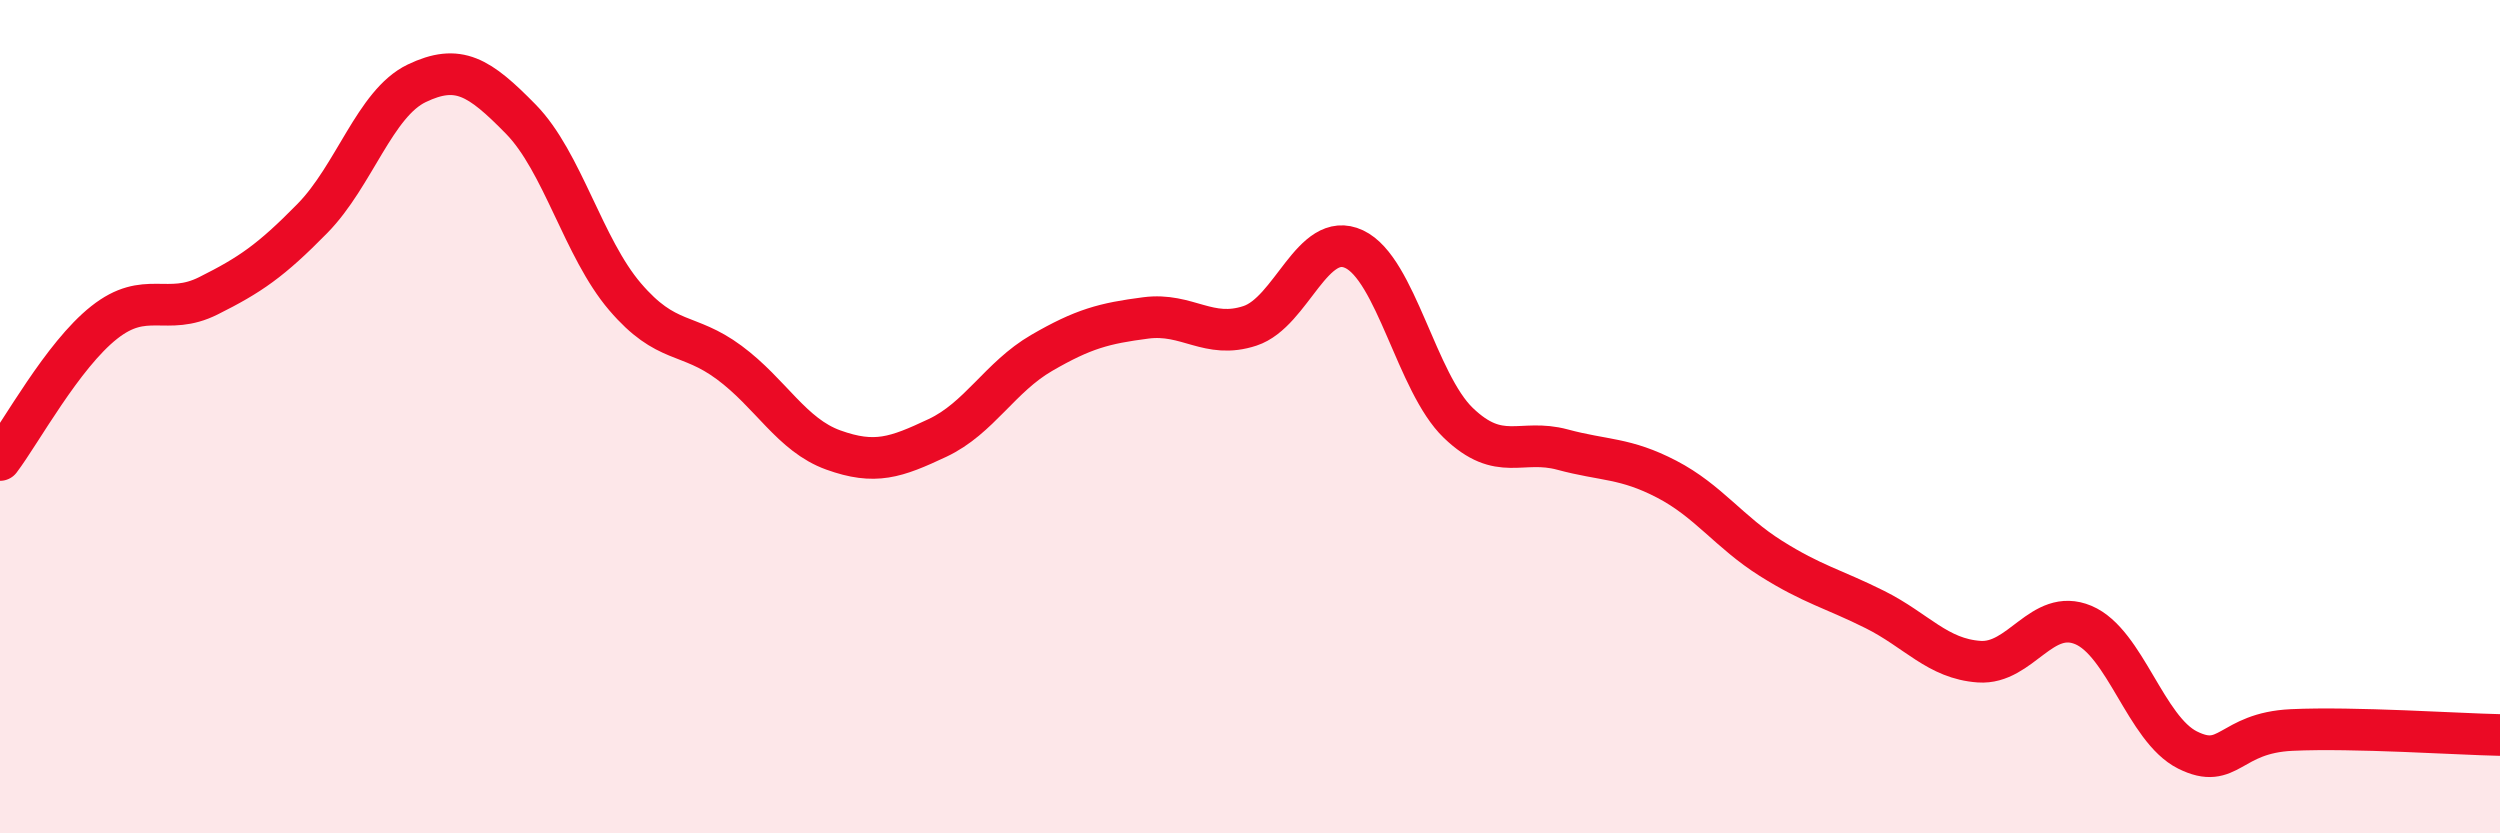
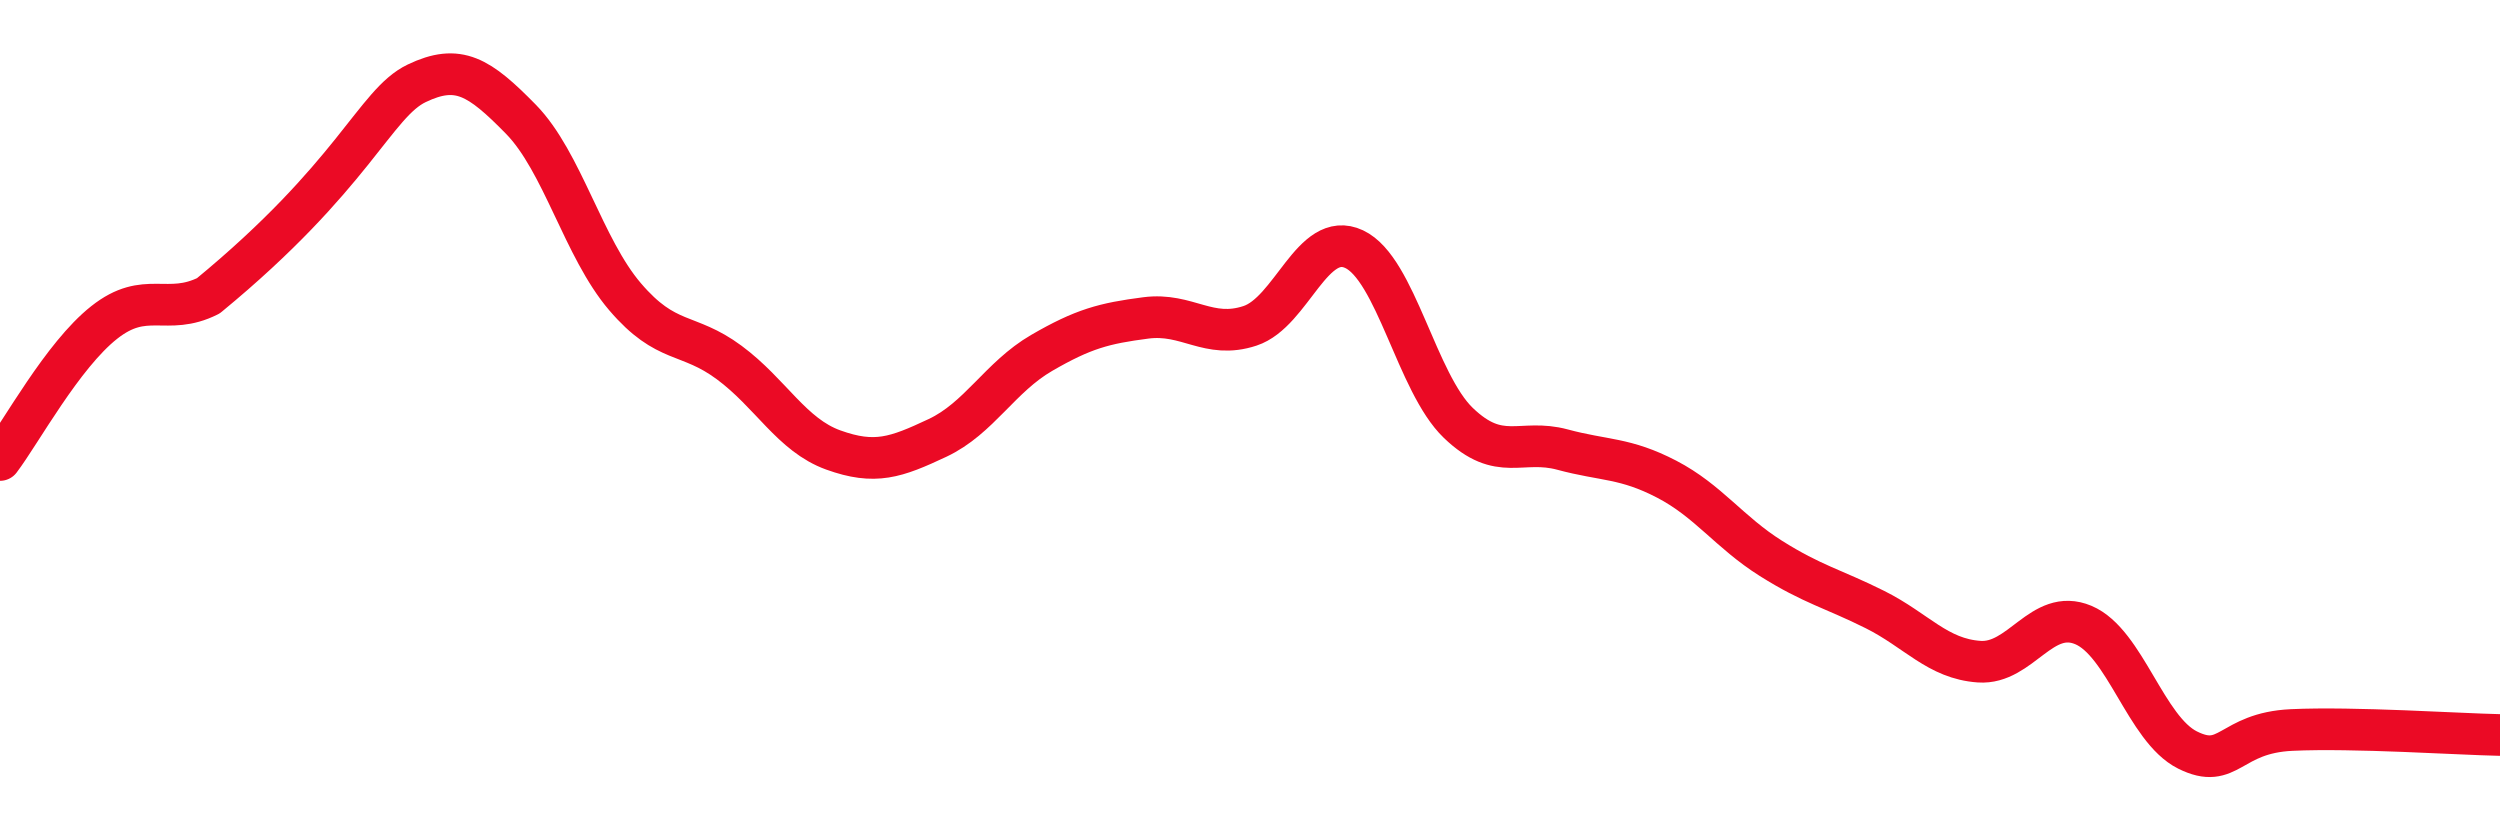
<svg xmlns="http://www.w3.org/2000/svg" width="60" height="20" viewBox="0 0 60 20">
-   <path d="M 0,11.04 C 0.5,10.38 1.5,8.53 2.5,7.74 C 3.5,6.95 4,7.6 5,7.1 C 6,6.6 6.5,6.26 7.5,5.24 C 8.5,4.22 9,2.48 10,2 C 11,1.52 11.5,1.84 12.5,2.86 C 13.5,3.88 14,5.95 15,7.12 C 16,8.29 16.5,7.96 17.5,8.7 C 18.5,9.44 19,10.44 20,10.8 C 21,11.16 21.5,10.98 22.5,10.51 C 23.5,10.04 24,9.05 25,8.47 C 26,7.89 26.5,7.76 27.5,7.63 C 28.5,7.5 29,8.15 30,7.82 C 31,7.49 31.5,5.51 32.5,5.98 C 33.5,6.45 34,9.19 35,10.15 C 36,11.11 36.5,10.52 37.5,10.79 C 38.5,11.06 39,10.98 40,11.5 C 41,12.02 41.5,12.77 42.5,13.4 C 43.5,14.03 44,14.13 45,14.63 C 46,15.13 46.5,15.81 47.5,15.88 C 48.5,15.95 49,14.58 50,15 C 51,15.42 51.5,17.5 52.5,18 C 53.5,18.5 53.5,17.59 55,17.52 C 56.5,17.45 59,17.62 60,17.64L60 20L0 20Z" fill="#EB0A25" opacity="0.1" stroke-linecap="round" stroke-linejoin="round" />
-   <path d="M 0,11.04 C 0.5,10.38 1.5,8.53 2.5,7.74 C 3.5,6.95 4,7.6 5,7.1 C 6,6.6 6.5,6.26 7.5,5.24 C 8.5,4.22 9,2.48 10,2 C 11,1.52 11.5,1.84 12.5,2.86 C 13.5,3.88 14,5.95 15,7.12 C 16,8.29 16.5,7.96 17.5,8.7 C 18.5,9.44 19,10.44 20,10.8 C 21,11.16 21.5,10.98 22.5,10.51 C 23.5,10.04 24,9.05 25,8.47 C 26,7.89 26.5,7.76 27.5,7.63 C 28.5,7.5 29,8.15 30,7.82 C 31,7.49 31.5,5.51 32.5,5.98 C 33.5,6.45 34,9.19 35,10.15 C 36,11.11 36.5,10.52 37.5,10.79 C 38.5,11.06 39,10.98 40,11.5 C 41,12.02 41.5,12.77 42.5,13.4 C 43.5,14.03 44,14.13 45,14.63 C 46,15.13 46.5,15.81 47.5,15.88 C 48.5,15.95 49,14.58 50,15 C 51,15.42 51.5,17.5 52.5,18 C 53.5,18.5 53.5,17.59 55,17.52 C 56.5,17.45 59,17.62 60,17.64" stroke="#EB0A25" stroke-width="1" fill="none" stroke-linecap="round" stroke-linejoin="round" />
+   <path d="M 0,11.04 C 0.5,10.38 1.5,8.53 2.5,7.74 C 3.5,6.95 4,7.6 5,7.1 C 8.5,4.22 9,2.48 10,2 C 11,1.52 11.5,1.84 12.5,2.86 C 13.5,3.88 14,5.95 15,7.12 C 16,8.29 16.5,7.96 17.5,8.7 C 18.5,9.44 19,10.44 20,10.8 C 21,11.16 21.5,10.98 22.5,10.51 C 23.5,10.04 24,9.05 25,8.47 C 26,7.89 26.5,7.76 27.5,7.63 C 28.5,7.5 29,8.15 30,7.82 C 31,7.49 31.5,5.51 32.5,5.98 C 33.5,6.45 34,9.19 35,10.15 C 36,11.11 36.5,10.52 37.5,10.79 C 38.5,11.06 39,10.98 40,11.5 C 41,12.02 41.5,12.77 42.5,13.4 C 43.5,14.03 44,14.13 45,14.63 C 46,15.13 46.5,15.81 47.5,15.88 C 48.5,15.95 49,14.58 50,15 C 51,15.42 51.5,17.5 52.5,18 C 53.5,18.5 53.5,17.59 55,17.52 C 56.5,17.45 59,17.62 60,17.64" stroke="#EB0A25" stroke-width="1" fill="none" stroke-linecap="round" stroke-linejoin="round" />
</svg>